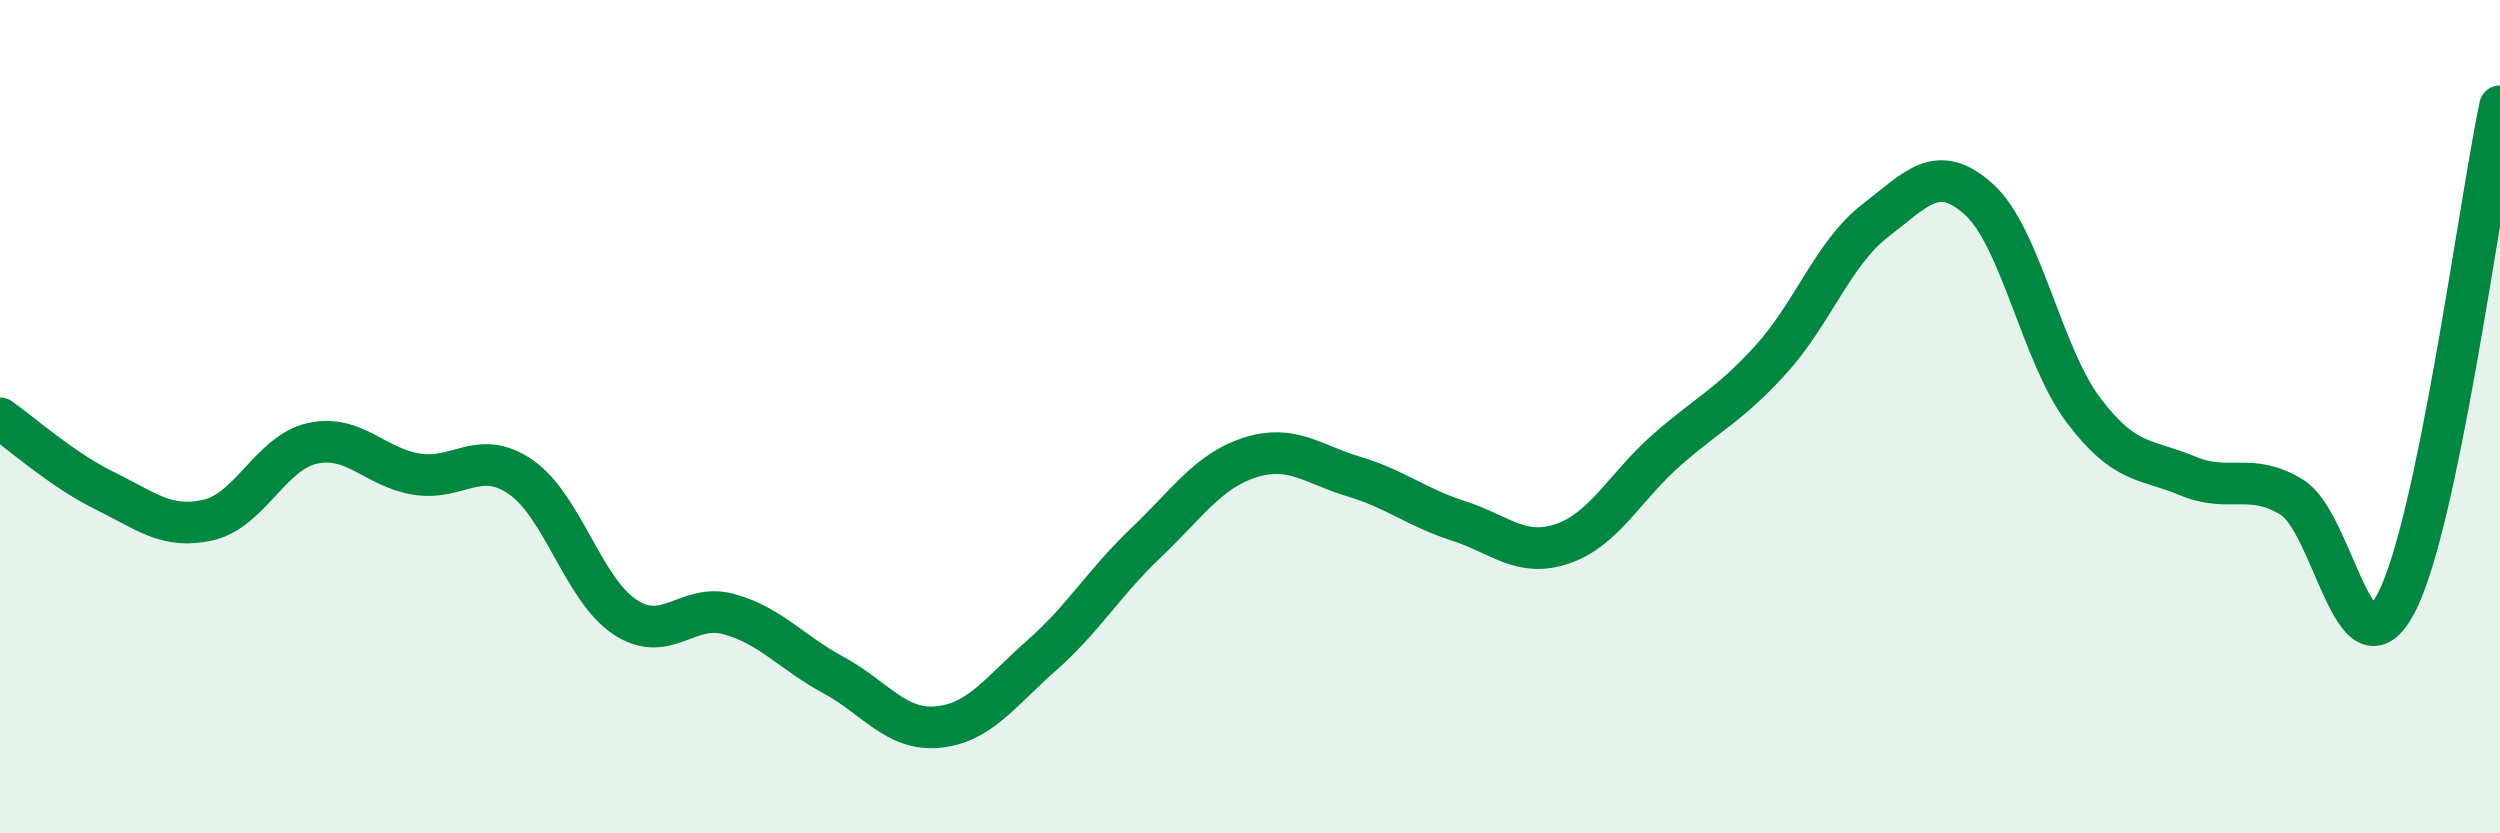
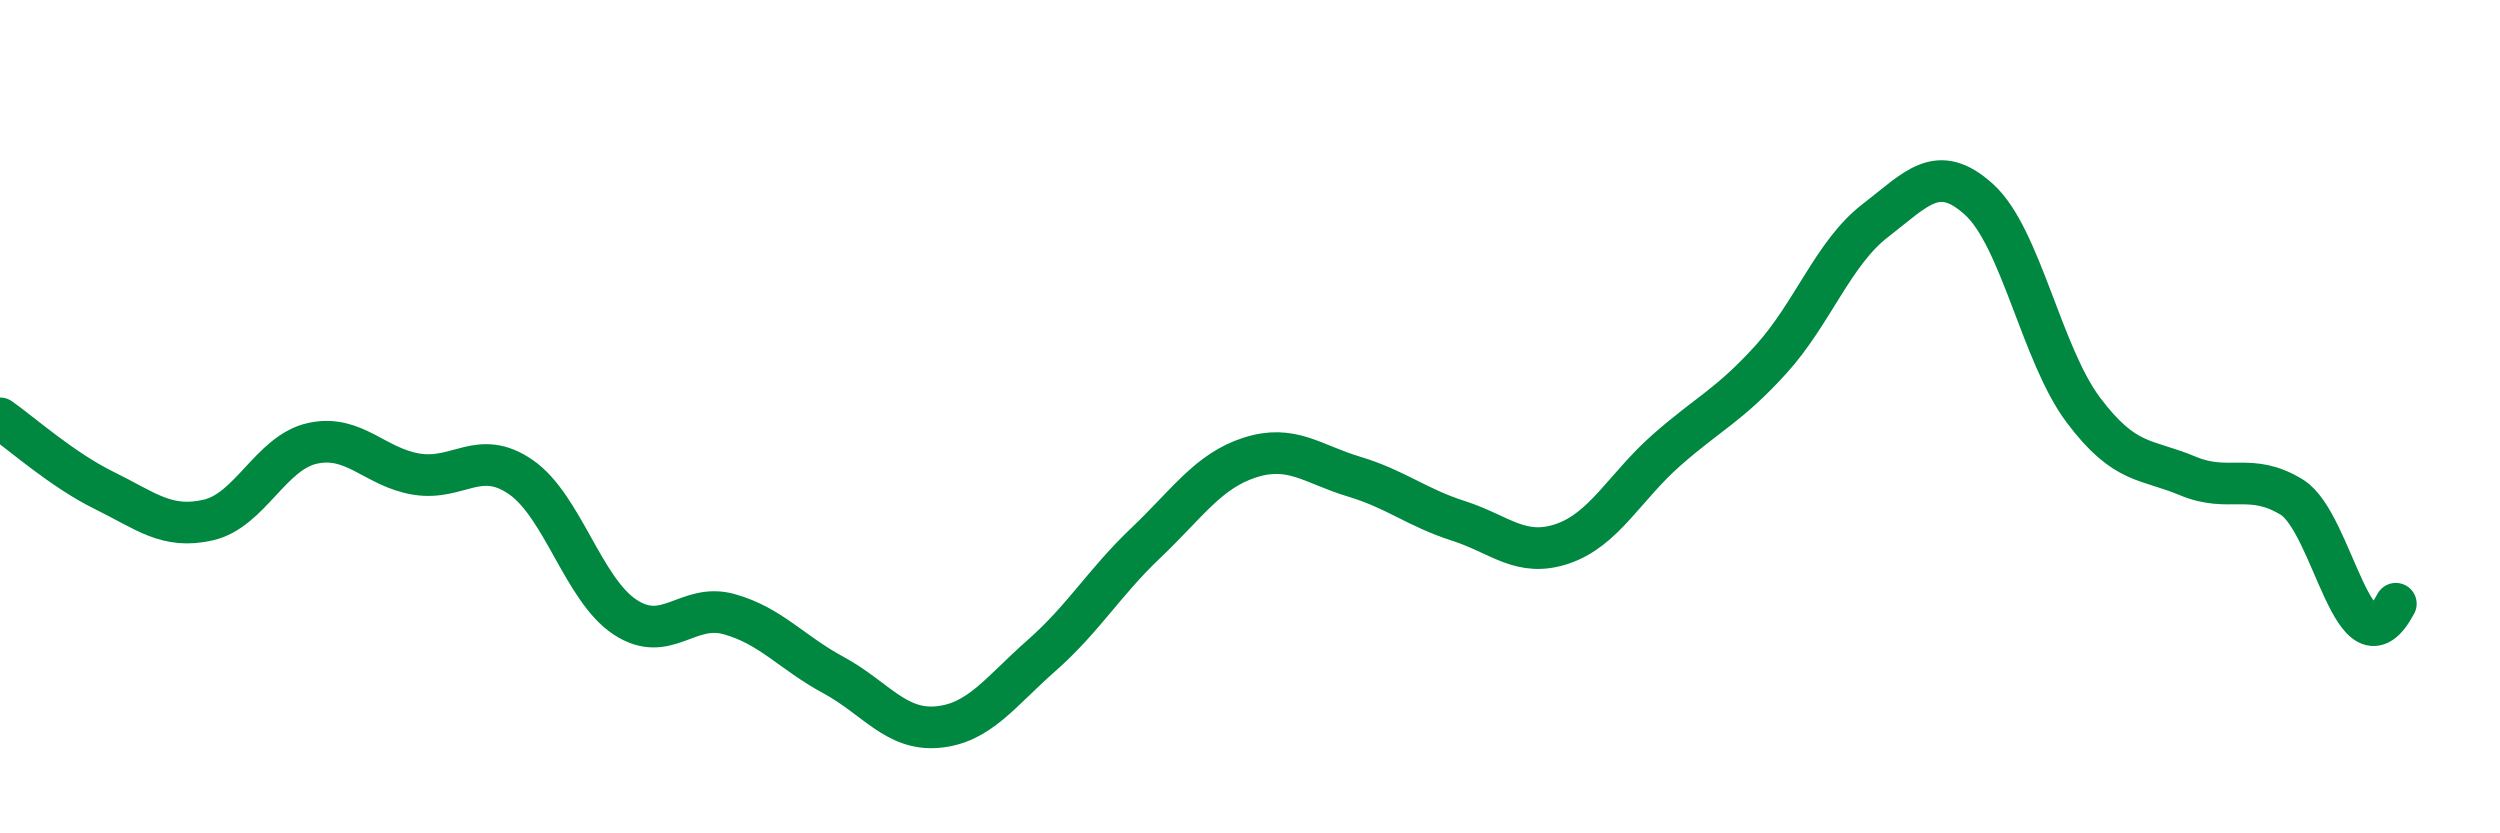
<svg xmlns="http://www.w3.org/2000/svg" width="60" height="20" viewBox="0 0 60 20">
-   <path d="M 0,10.04 C 0.5,10.39 1.5,11.28 2.5,11.77 C 3.5,12.26 4,12.71 5,12.48 C 6,12.25 6.5,10.86 7.5,10.64 C 8.5,10.42 9,11.22 10,11.38 C 11,11.54 11.5,10.76 12.5,11.45 C 13.5,12.14 14,14.15 15,14.81 C 16,15.47 16.5,14.46 17.5,14.74 C 18.5,15.02 19,15.66 20,16.2 C 21,16.74 21.5,17.54 22.5,17.45 C 23.5,17.36 24,16.61 25,15.73 C 26,14.85 26.5,13.98 27.5,13.03 C 28.5,12.08 29,11.3 30,10.98 C 31,10.66 31.5,11.14 32.5,11.44 C 33.5,11.74 34,12.18 35,12.5 C 36,12.82 36.5,13.39 37.5,13.05 C 38.5,12.71 39,11.68 40,10.8 C 41,9.92 41.5,9.73 42.5,8.63 C 43.5,7.53 44,6.07 45,5.3 C 46,4.53 46.5,3.88 47.5,4.79 C 48.5,5.7 49,8.51 50,9.84 C 51,11.17 51.5,11 52.5,11.42 C 53.5,11.84 54,11.32 55,11.93 C 56,12.54 56.5,16.37 57.5,14.49 C 58.5,12.61 59.5,4.94 60,2.55L60 20L0 20Z" fill="#008740" opacity="0.1" stroke-linecap="round" stroke-linejoin="round" />
-   <path d="M 0,10.04 C 0.5,10.39 1.5,11.28 2.5,11.77 C 3.5,12.26 4,12.71 5,12.48 C 6,12.25 6.5,10.86 7.5,10.64 C 8.5,10.42 9,11.22 10,11.38 C 11,11.54 11.5,10.76 12.5,11.45 C 13.5,12.14 14,14.15 15,14.81 C 16,15.47 16.5,14.46 17.5,14.74 C 18.5,15.02 19,15.66 20,16.2 C 21,16.74 21.5,17.54 22.5,17.45 C 23.5,17.36 24,16.61 25,15.73 C 26,14.85 26.5,13.98 27.5,13.03 C 28.5,12.08 29,11.3 30,10.98 C 31,10.66 31.5,11.14 32.5,11.44 C 33.5,11.74 34,12.18 35,12.5 C 36,12.82 36.5,13.39 37.5,13.05 C 38.5,12.71 39,11.68 40,10.8 C 41,9.92 41.5,9.73 42.5,8.63 C 43.5,7.53 44,6.07 45,5.3 C 46,4.53 46.5,3.88 47.5,4.79 C 48.5,5.7 49,8.51 50,9.84 C 51,11.17 51.5,11 52.5,11.42 C 53.5,11.84 54,11.32 55,11.93 C 56,12.54 56.5,16.37 57.5,14.49 C 58.5,12.61 59.5,4.94 60,2.55" stroke="#008740" stroke-width="1" fill="none" stroke-linecap="round" stroke-linejoin="round" />
+   <path d="M 0,10.04 C 0.5,10.39 1.5,11.28 2.5,11.77 C 3.5,12.26 4,12.71 5,12.48 C 6,12.25 6.5,10.86 7.5,10.64 C 8.5,10.42 9,11.22 10,11.38 C 11,11.54 11.5,10.76 12.5,11.45 C 13.5,12.14 14,14.15 15,14.81 C 16,15.47 16.5,14.46 17.5,14.74 C 18.5,15.02 19,15.66 20,16.2 C 21,16.74 21.5,17.54 22.5,17.45 C 23.5,17.36 24,16.61 25,15.73 C 26,14.85 26.5,13.98 27.5,13.03 C 28.5,12.08 29,11.3 30,10.98 C 31,10.66 31.5,11.14 32.5,11.44 C 33.5,11.74 34,12.18 35,12.5 C 36,12.82 36.5,13.39 37.5,13.05 C 38.5,12.71 39,11.68 40,10.8 C 41,9.92 41.5,9.73 42.5,8.63 C 43.5,7.53 44,6.07 45,5.3 C 46,4.53 46.5,3.88 47.5,4.79 C 48.5,5.7 49,8.51 50,9.84 C 51,11.17 51.5,11 52.5,11.42 C 53.5,11.84 54,11.32 55,11.93 C 56,12.54 56.5,16.37 57.5,14.49 " stroke="#008740" stroke-width="1" fill="none" stroke-linecap="round" stroke-linejoin="round" />
</svg>